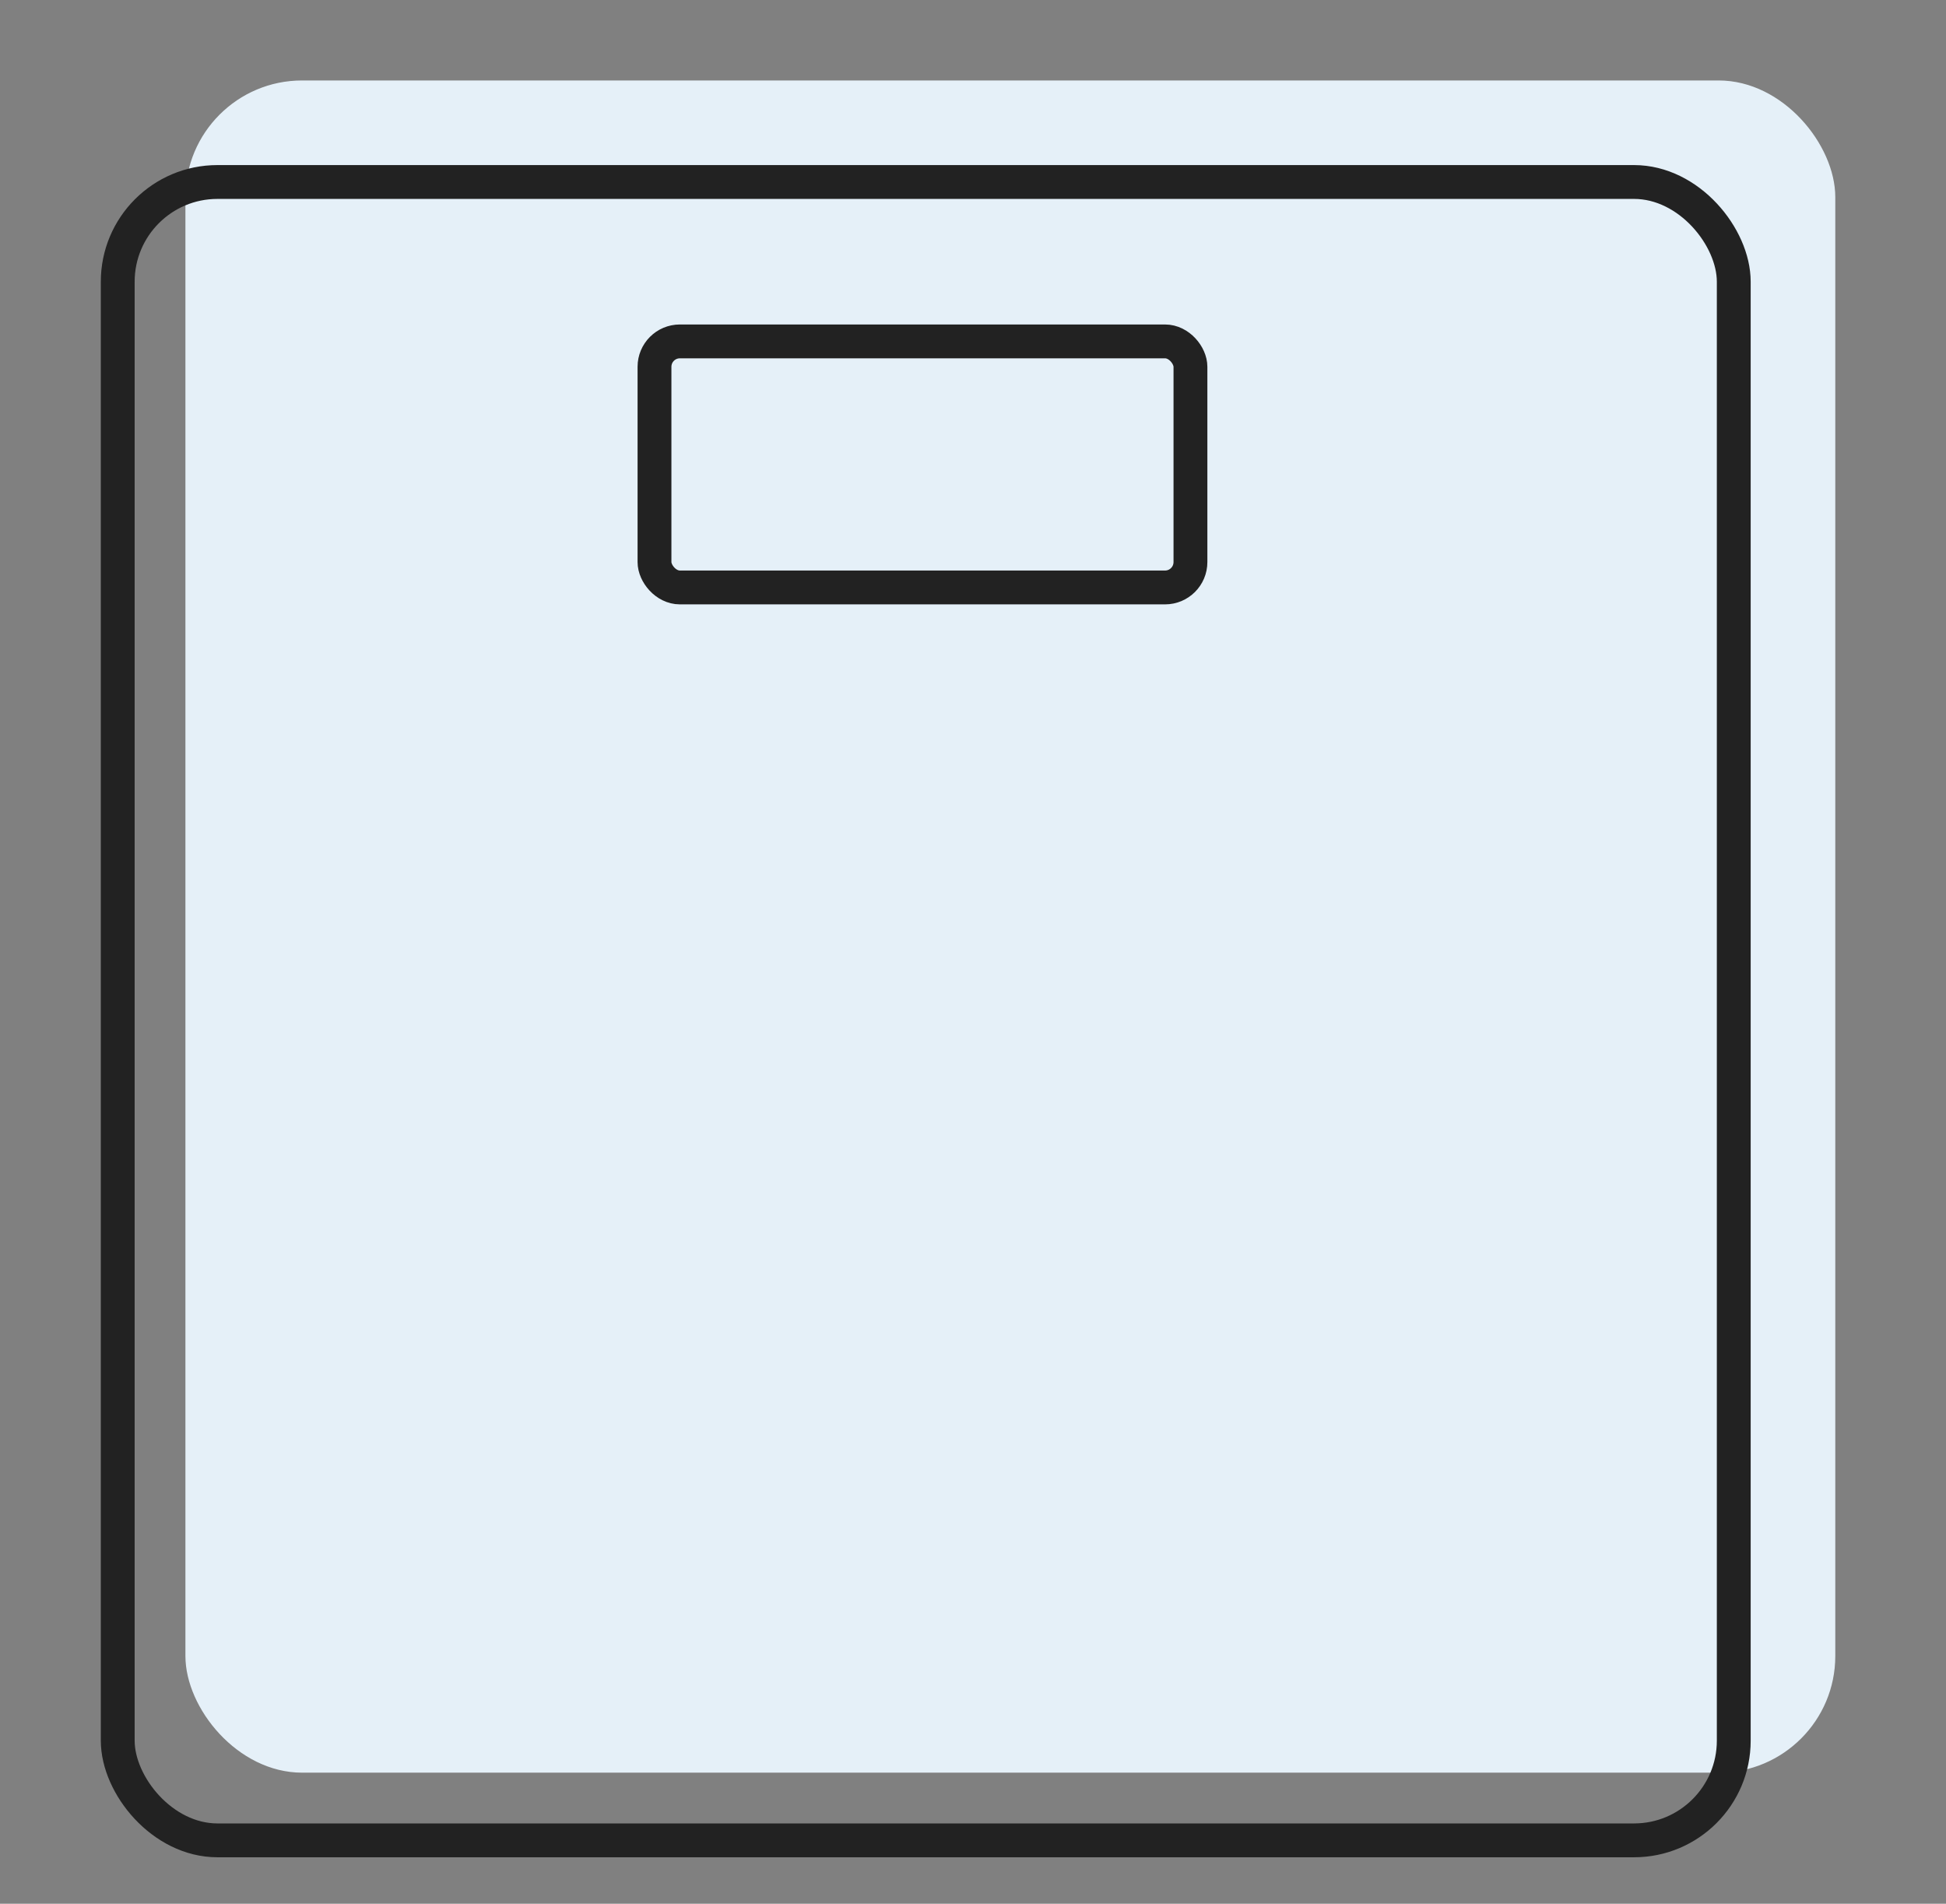
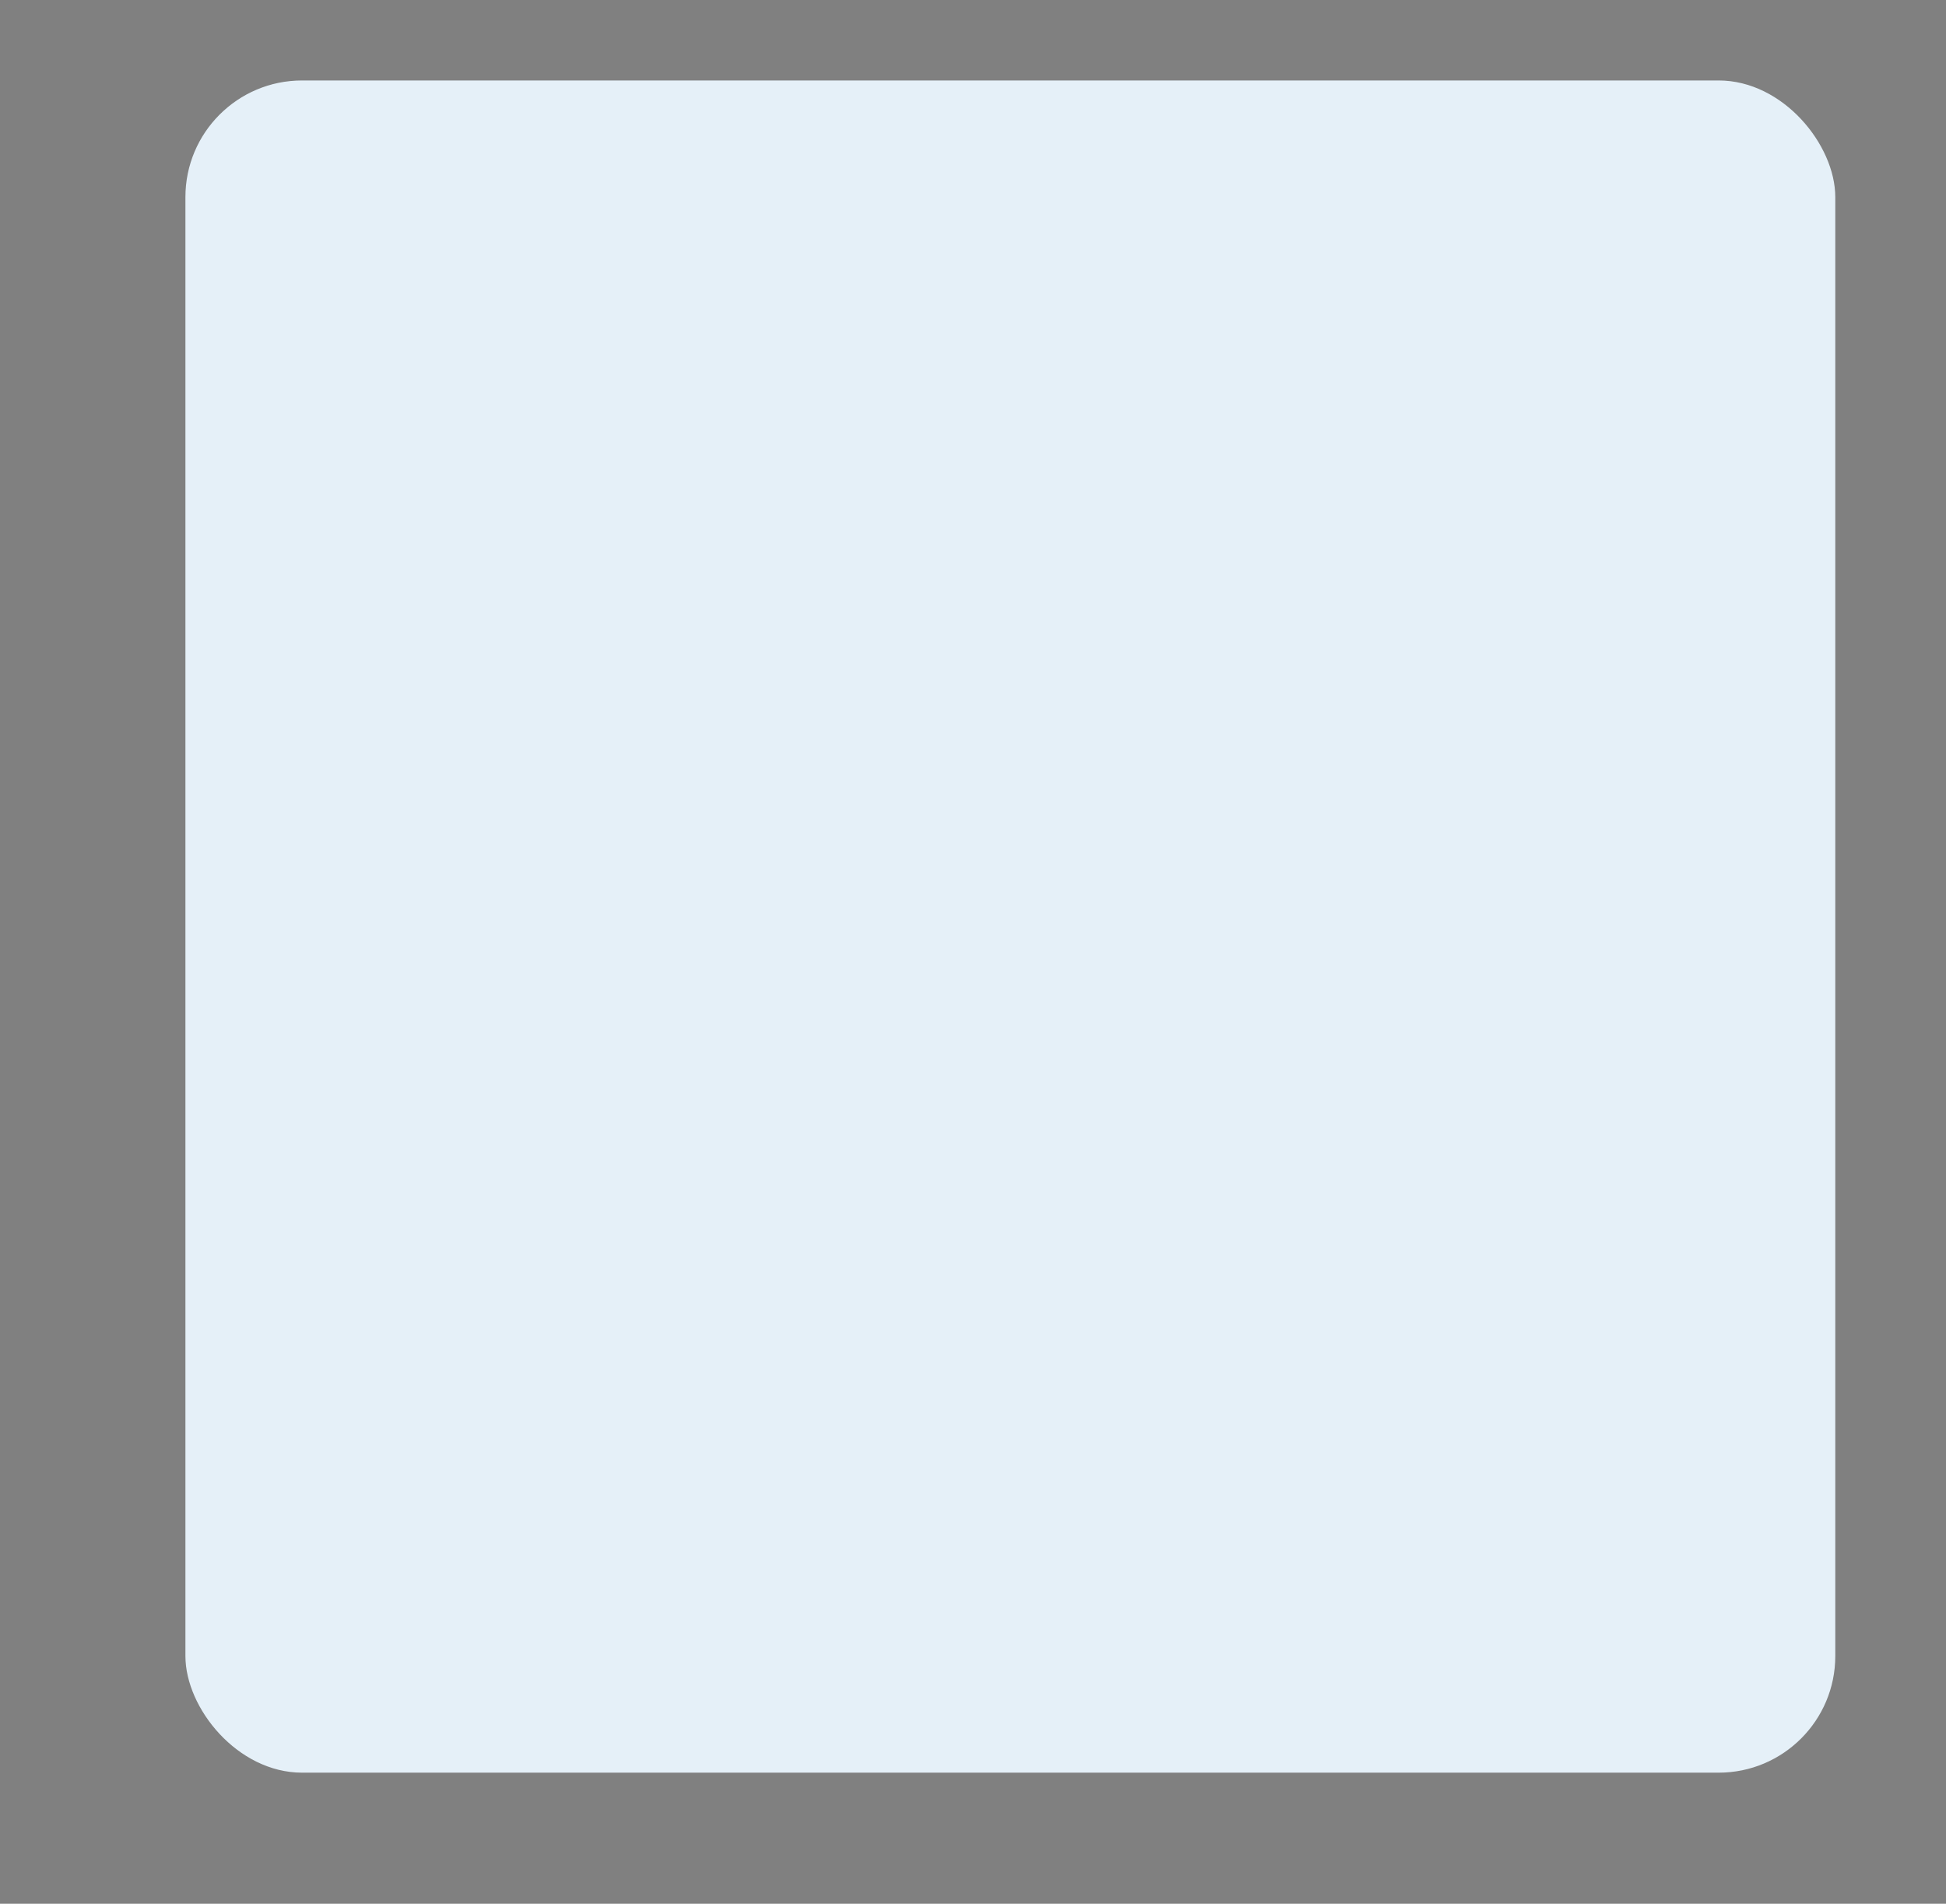
<svg xmlns="http://www.w3.org/2000/svg" width="46" height="45" viewBox="0 0 46 45" fill="none">
  <rect x="0" y="0" width="46" height="45" fill="#808080" stroke="none" />
  <rect x="4.383" y="1.902" width="39" height="40" rx="2.757" fill="#E5F0F8" />
-   <rect x="2.783" y="4.302" width="38.2" height="39.2" rx="2.357" stroke="#222222" stroke-width="0.8" />
-   <rect x="15.471" y="8.07" width="12.669" height="5.816" rx="0.6" stroke="#222222" stroke-width="0.8" />
</svg>